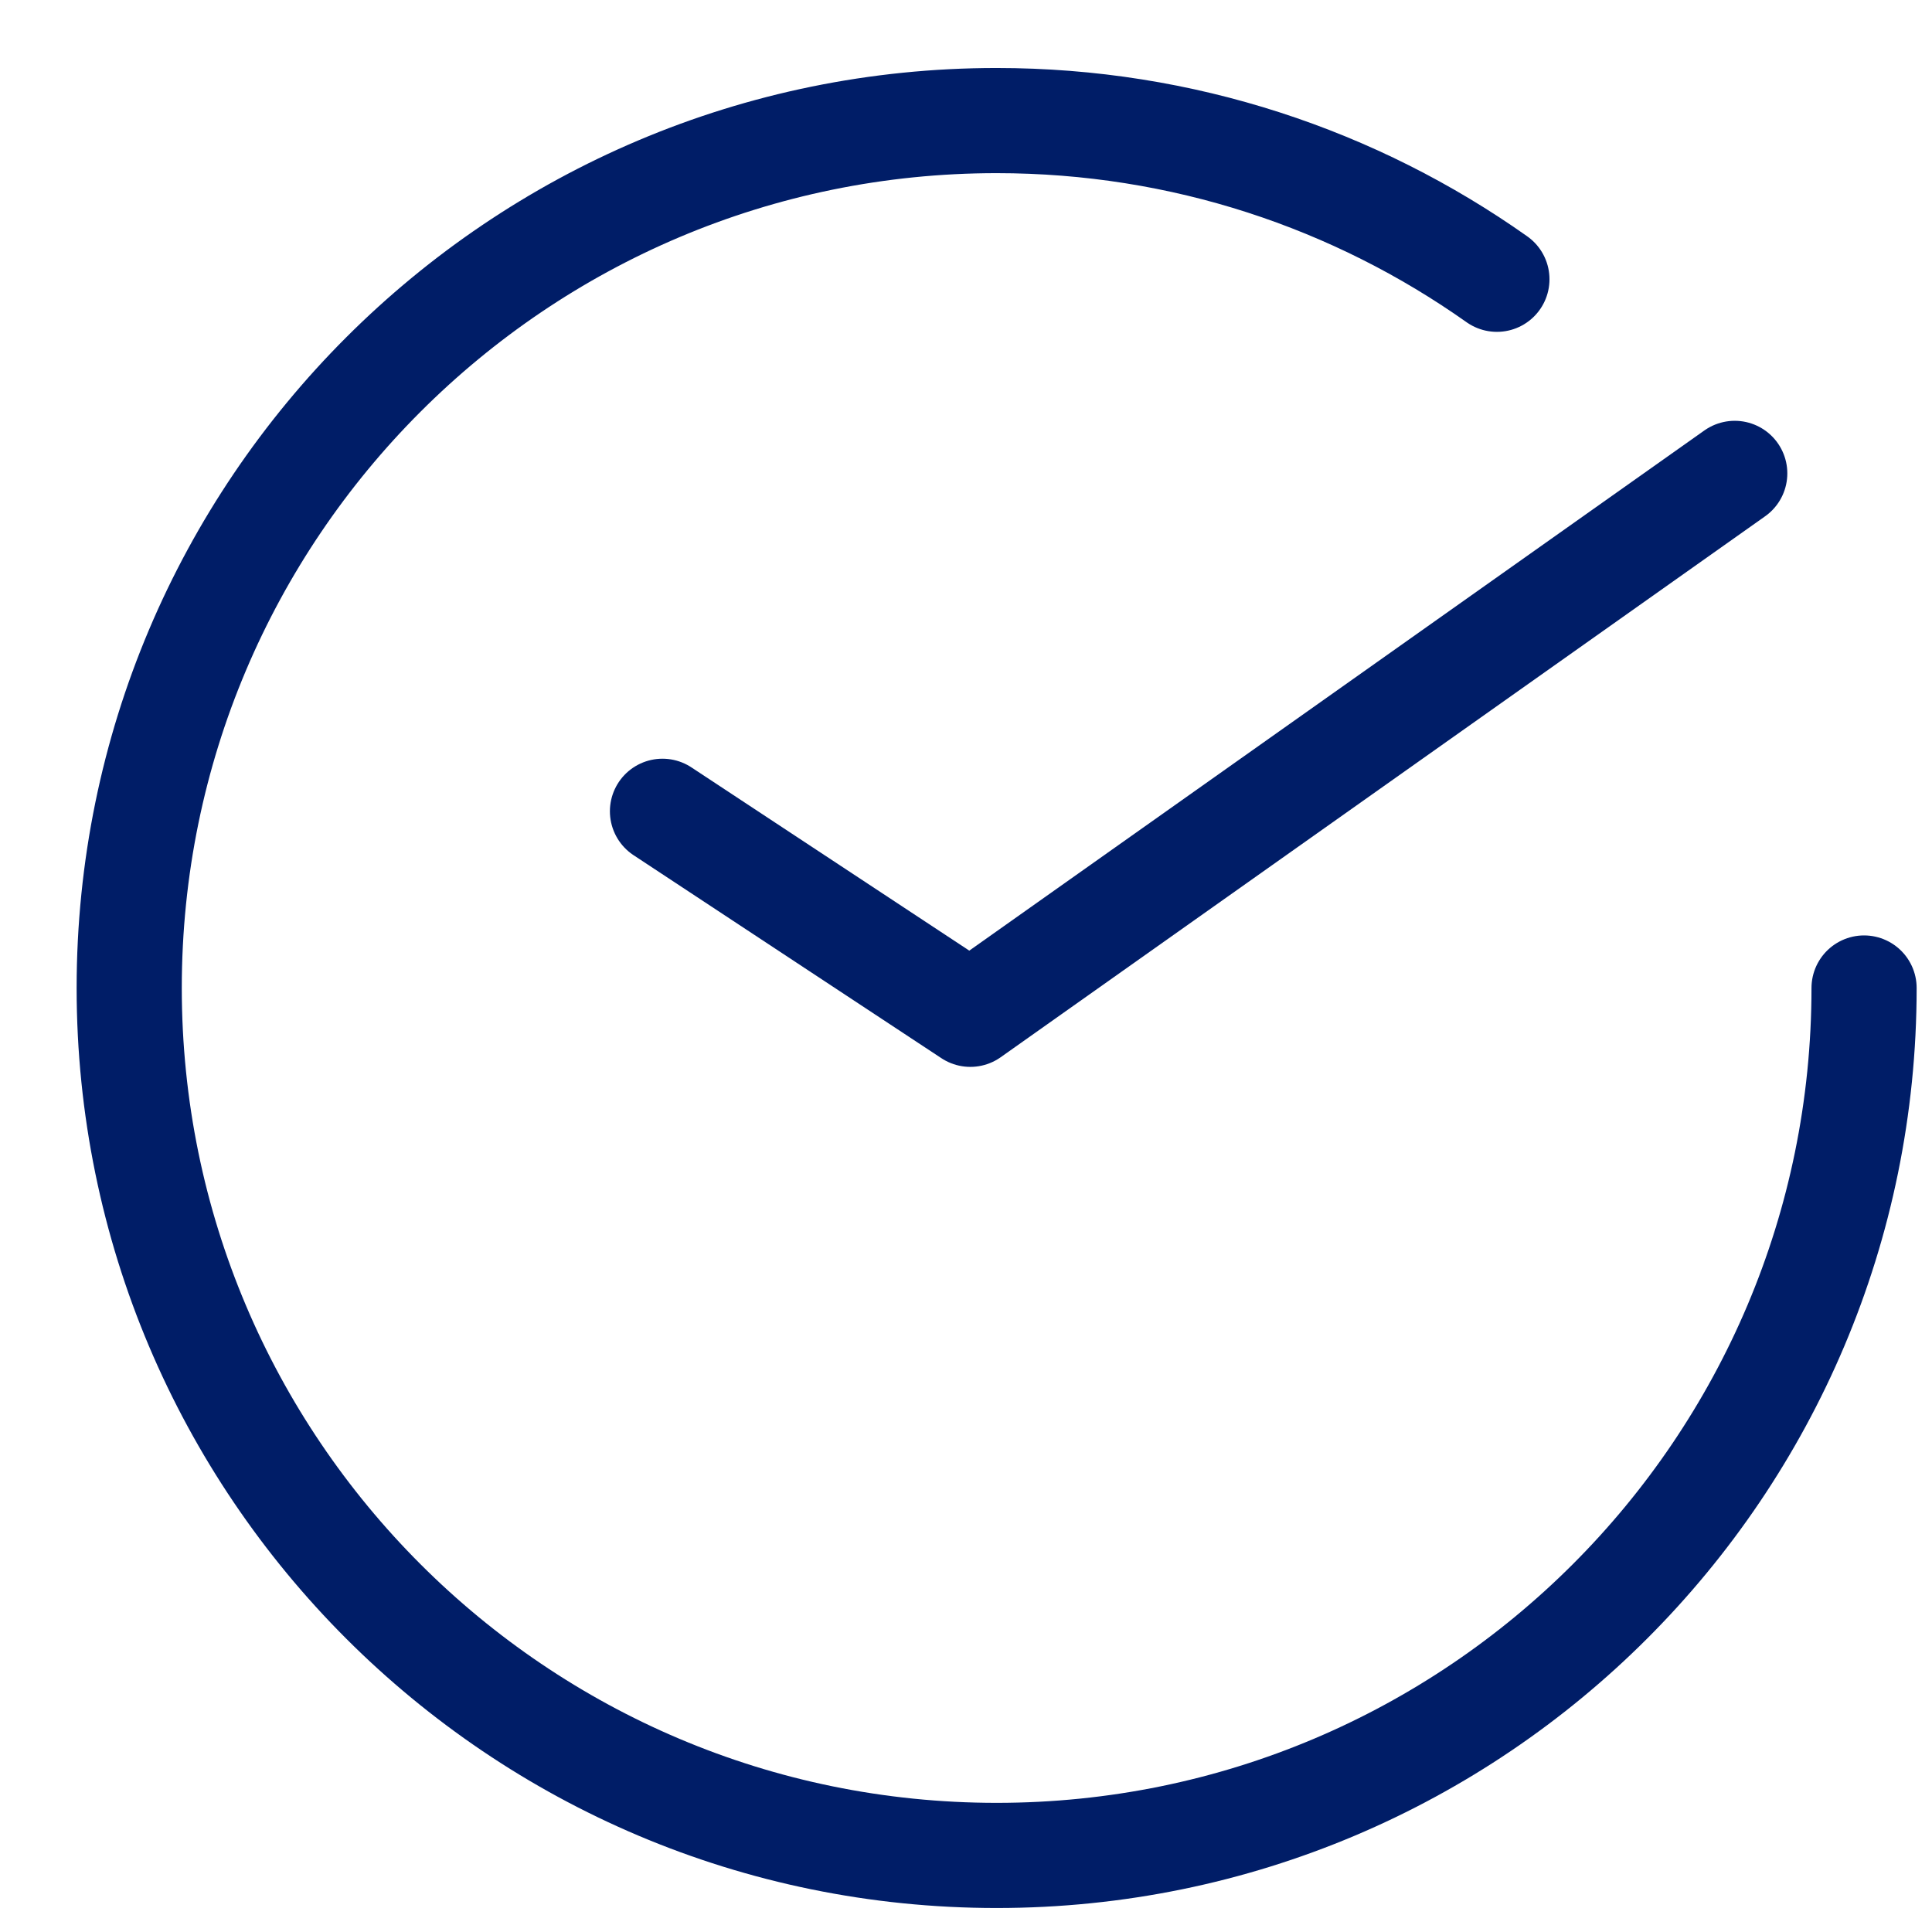
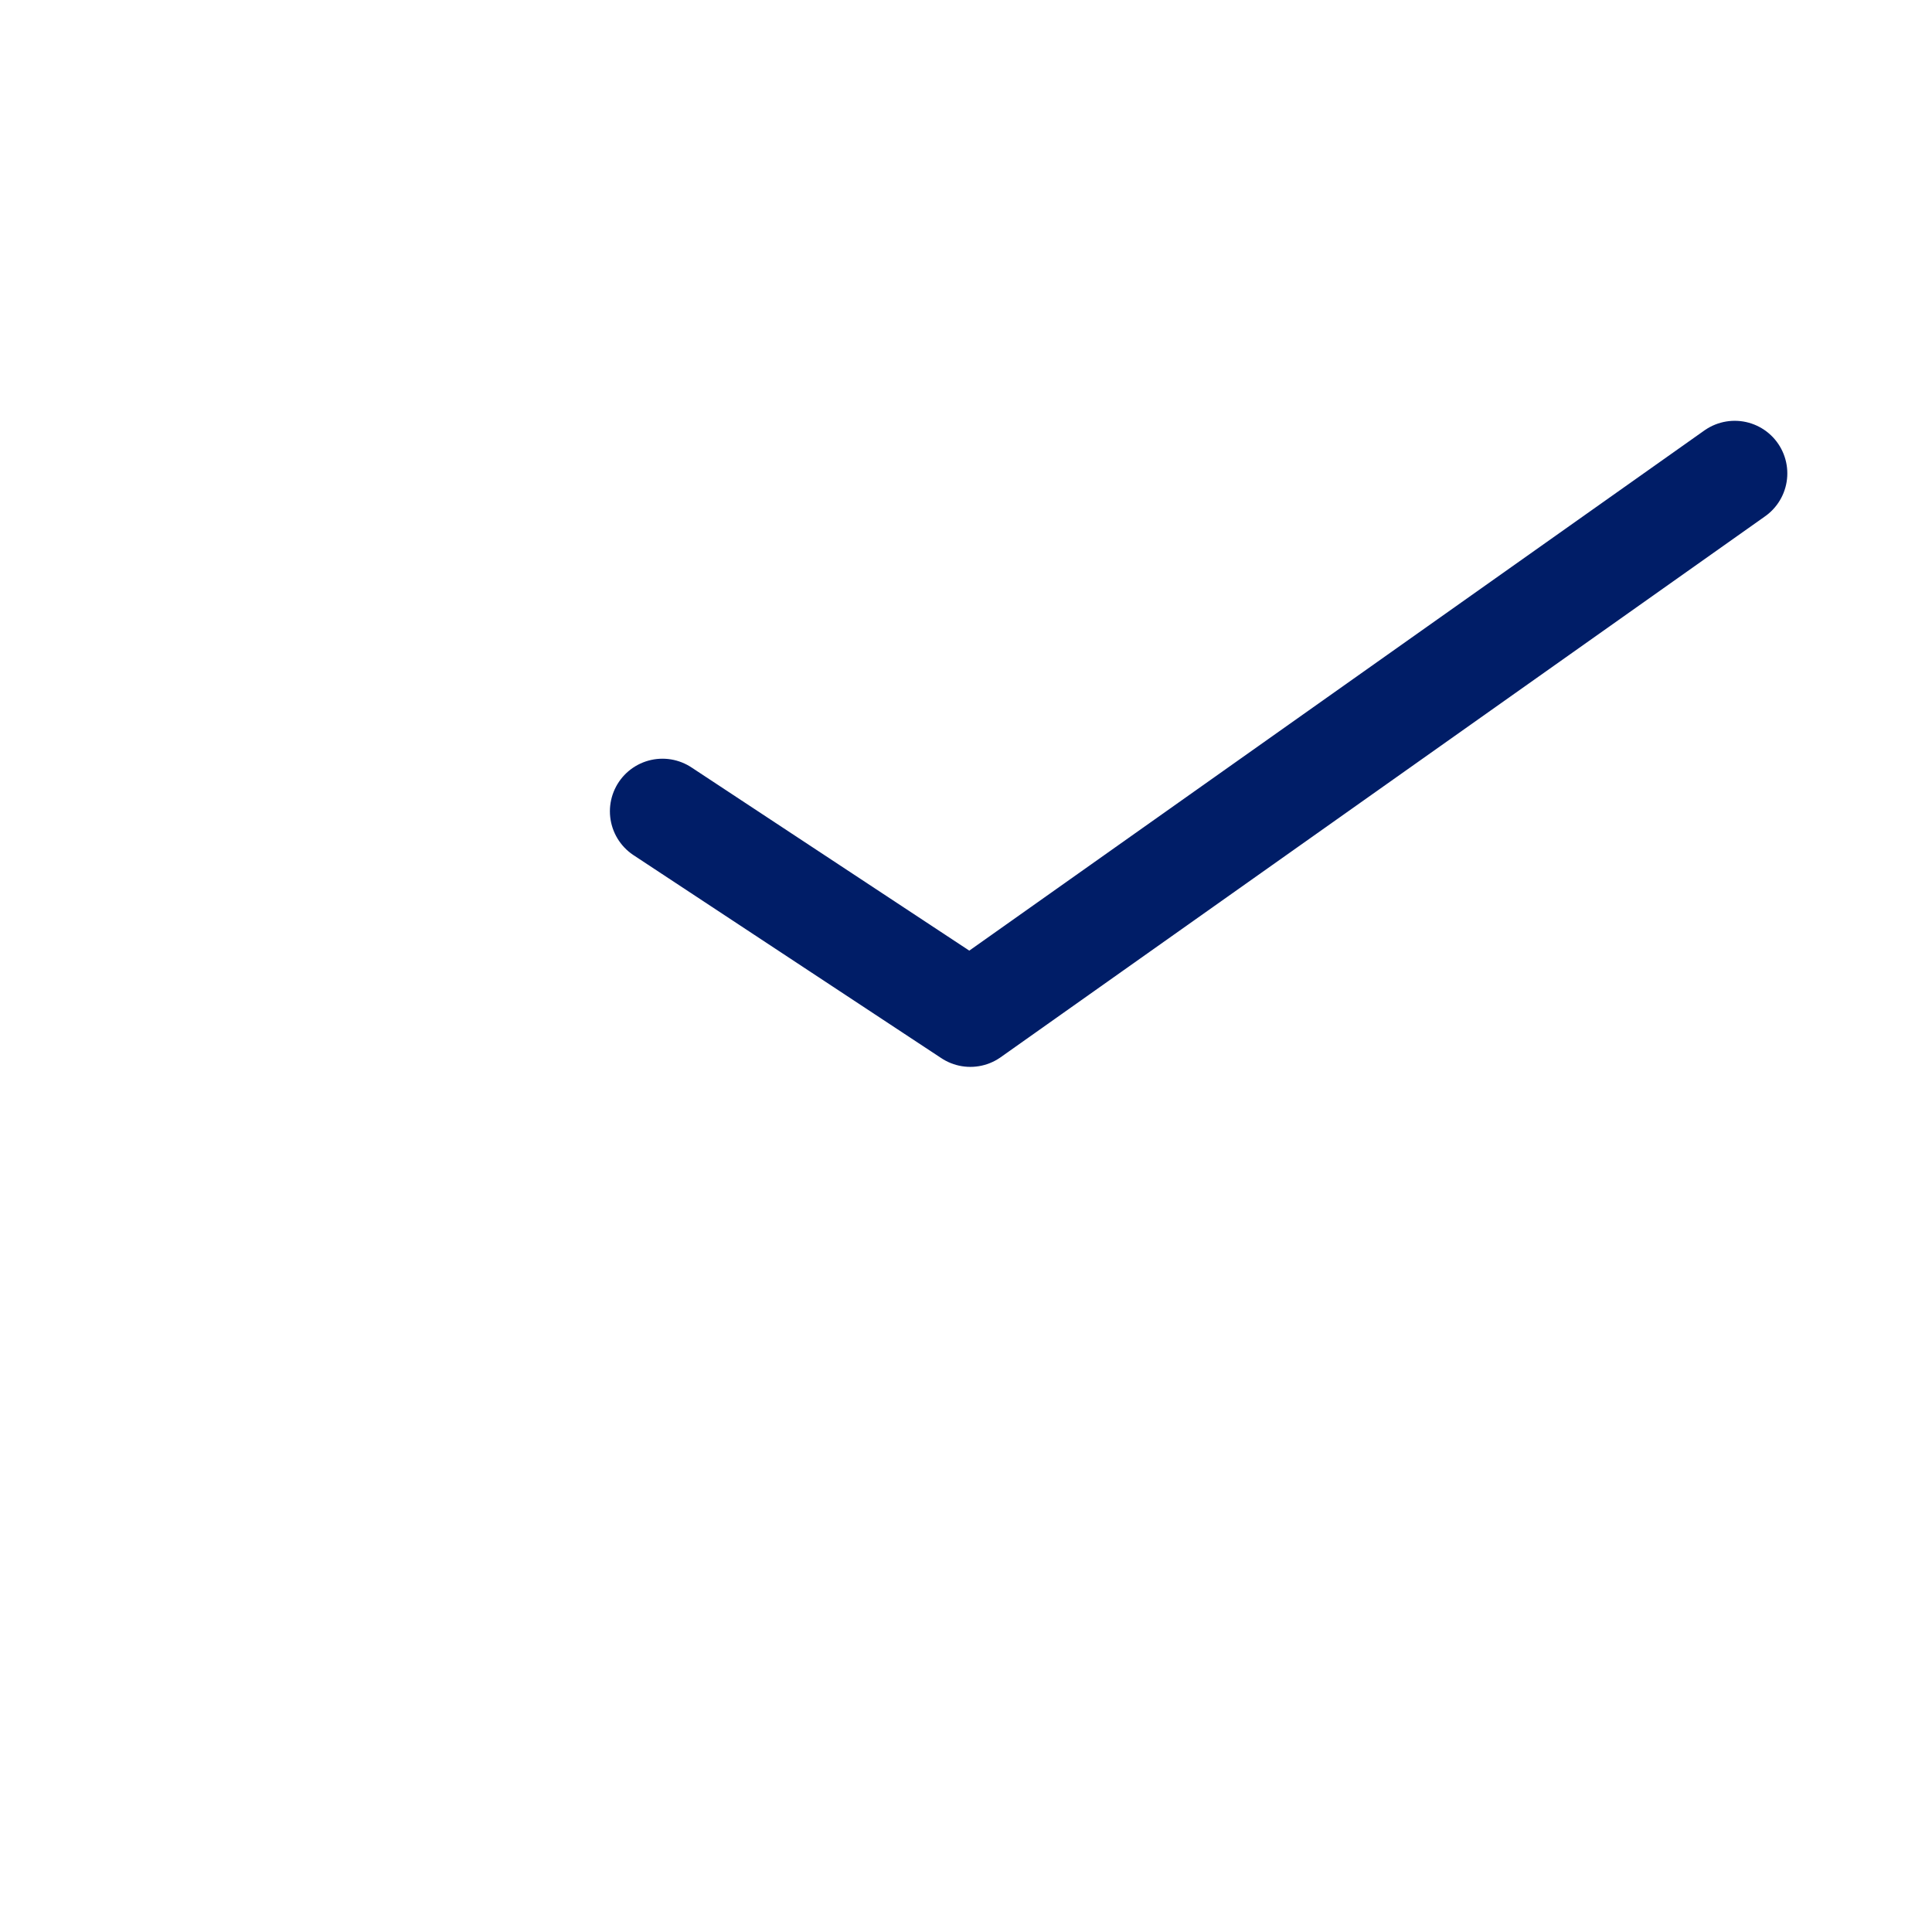
<svg xmlns="http://www.w3.org/2000/svg" width="49px" height="49px" viewBox="0 0 49 49" version="1.1">
  <title>Group 5</title>
  <g id="Page-1" stroke="none" stroke-width="1" fill="none" fill-rule="evenodd" stroke-linecap="round" stroke-linejoin="round">
    <g id="Artboard" transform="translate(-806, -820)" stroke="#001D67" stroke-width="2.667">
      <g id="Group-5" transform="translate(807.965, 821.749)">
        <g id="g434" transform="translate(22.667, 22.667) scale(-1, 1) rotate(-180) translate(-22.667, -22.667) translate(0, 0)">
-           <path d="M36,40 C32.415,42.535 28.037,44.025 23.312,44.025 C11.163,44.025 1.312,34.176 1.312,22.025 C1.312,9.875 11.163,0.025 23.312,0.025 C35.463,0.025 45.312,9.875 45.312,22.025" id="path436" />
-         </g>
+           </g>
        <g id="g438" transform="translate(28.837, 16.826) scale(-1, 1) rotate(-180) translate(-28.837, -16.826) translate(14.837, 9.492)">
          <polyline id="path440" points="0 5.333 7.808 0.184 27.195 13.903" />
        </g>
      </g>
    </g>
  </g>
</svg>